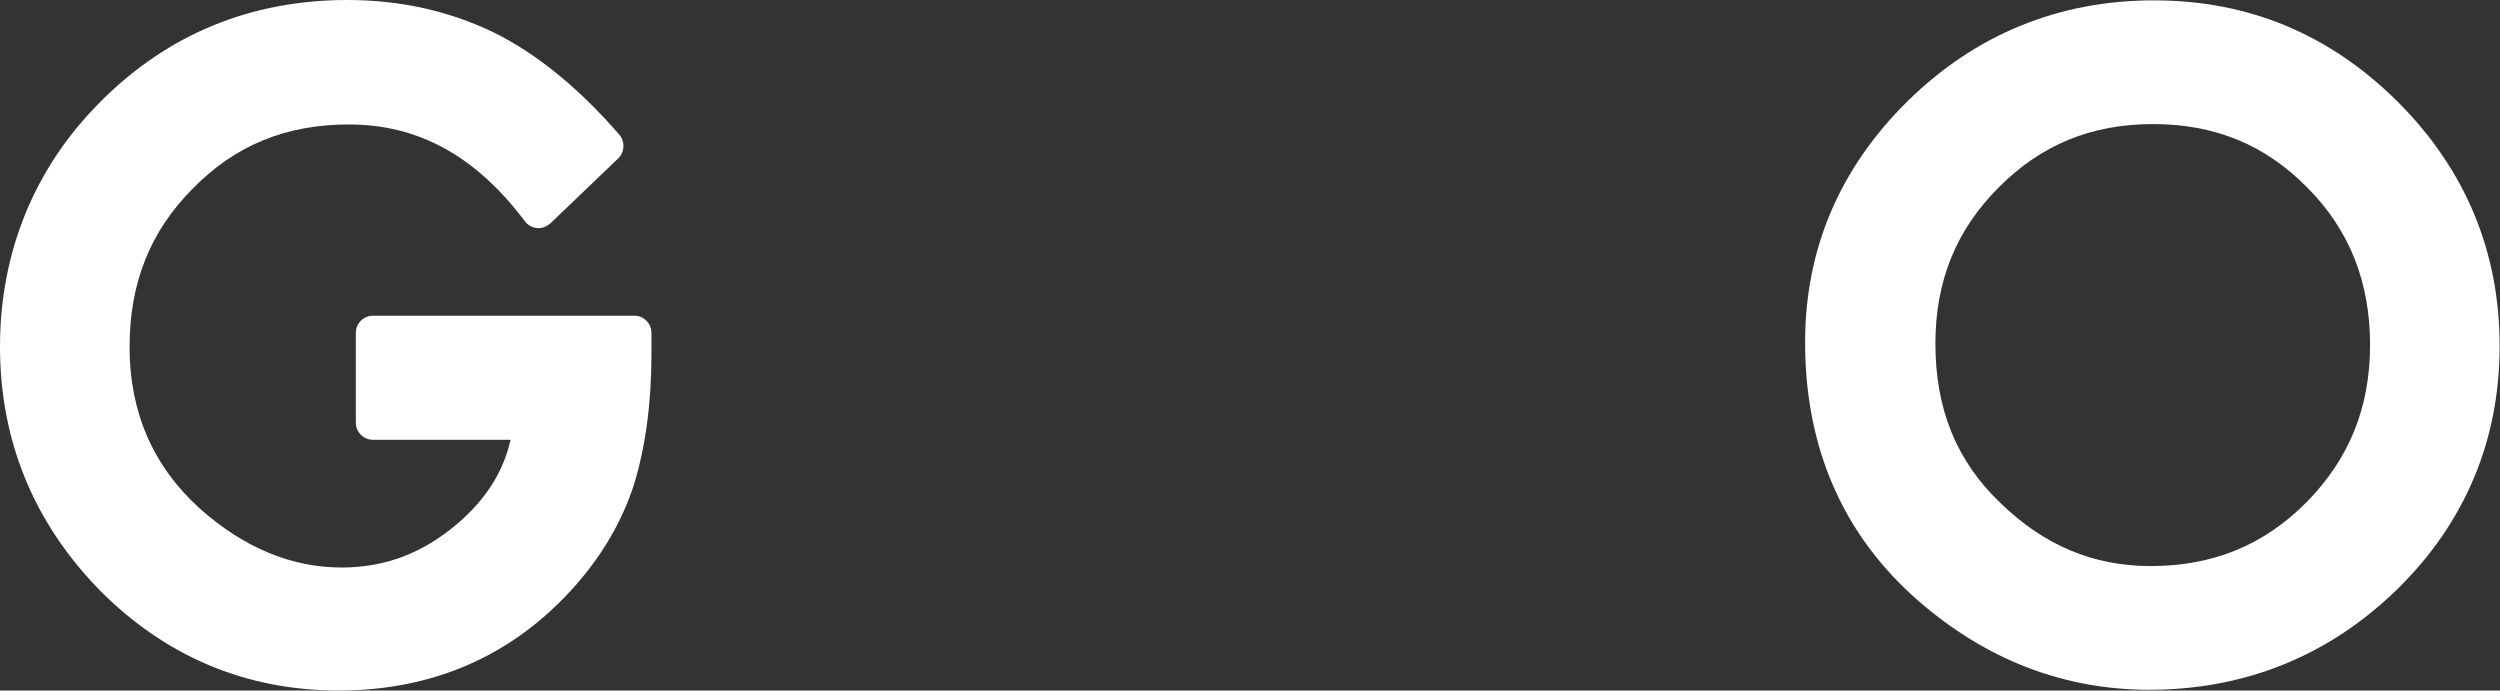
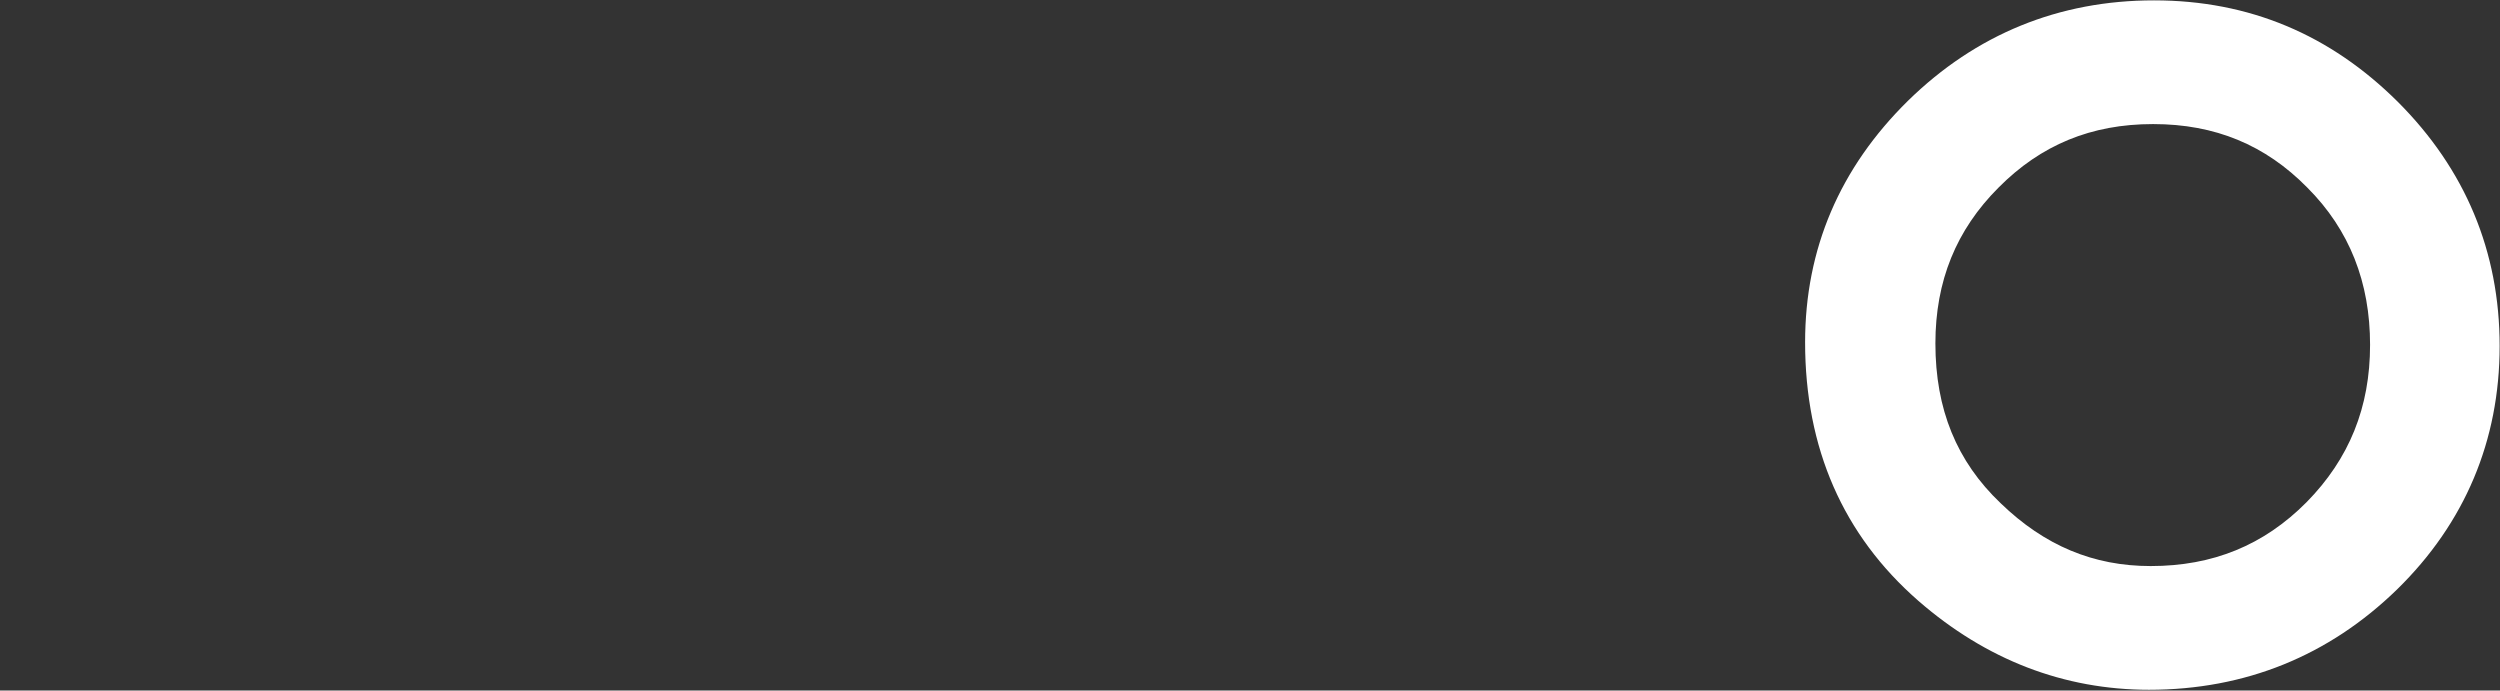
<svg xmlns="http://www.w3.org/2000/svg" id="Layer_2" viewBox="0 0 68.5 18.92">
  <rect x="0" y="0" width="68.5" height="18.92" fill="#333333" stroke="none" />
  <defs>
    <style>.cls-1{fill:#fff;}</style>
  </defs>
  <g id="design">
    <g>
-       <path class="cls-1" d="M9.28,18.92c-2.54,0-4.75-.93-6.56-2.76C.92,14.31,0,12.07,0,9.5S.93,4.6,2.77,2.77C4.61,.93,6.88,0,9.52,0c1.42,0,2.76,.29,3.99,.88,1.18,.58,2.34,1.52,3.46,2.81,.16,.19,.15,.47-.03,.65l-1.86,1.78c-.09,.08-.2,.13-.32,.13-.01,0-.03,0-.04,0-.13-.01-.26-.08-.34-.19-1.34-1.78-2.91-2.65-4.82-2.65-1.72,0-3.12,.57-4.28,1.76-1.16,1.16-1.73,2.58-1.73,4.34s.63,3.25,1.92,4.42c1.2,1.07,2.51,1.62,3.89,1.62,1.18,0,2.22-.39,3.16-1.19,.79-.67,1.27-1.43,1.47-2.31h-3.77c-.26,0-.47-.21-.47-.47v-2.46c0-.26,.21-.47,.47-.47h7.16c.26,0,.47,.21,.47,.47v.57c0,1.34-.16,2.55-.48,3.59-.32,.99-.86,1.92-1.61,2.77-1.69,1.91-3.88,2.87-6.49,2.87Z" />
      <path class="cls-1" d="M58.89,18.9c-2.34,0-4.47-.82-6.33-2.44-2.06-1.8-3.1-4.18-3.1-7.08,0-2.56,.95-4.78,2.82-6.62C54.14,.94,56.41,.01,59.02,.01s4.83,.94,6.68,2.78c1.85,1.85,2.79,4.1,2.79,6.69s-.95,4.85-2.81,6.67c-1.87,1.82-4.16,2.75-6.8,2.75Zm.1-15.5c-1.69,0-3.07,.57-4.23,1.74-1.16,1.16-1.73,2.56-1.73,4.27,0,1.8,.58,3.23,1.79,4.38,1.2,1.16,2.54,1.72,4.11,1.72,1.7,0,3.1-.57,4.27-1.75,1.17-1.19,1.74-2.6,1.74-4.31s-.56-3.15-1.72-4.31c-1.15-1.17-2.53-1.74-4.22-1.74Z" />
    </g>
  </g>
</svg>